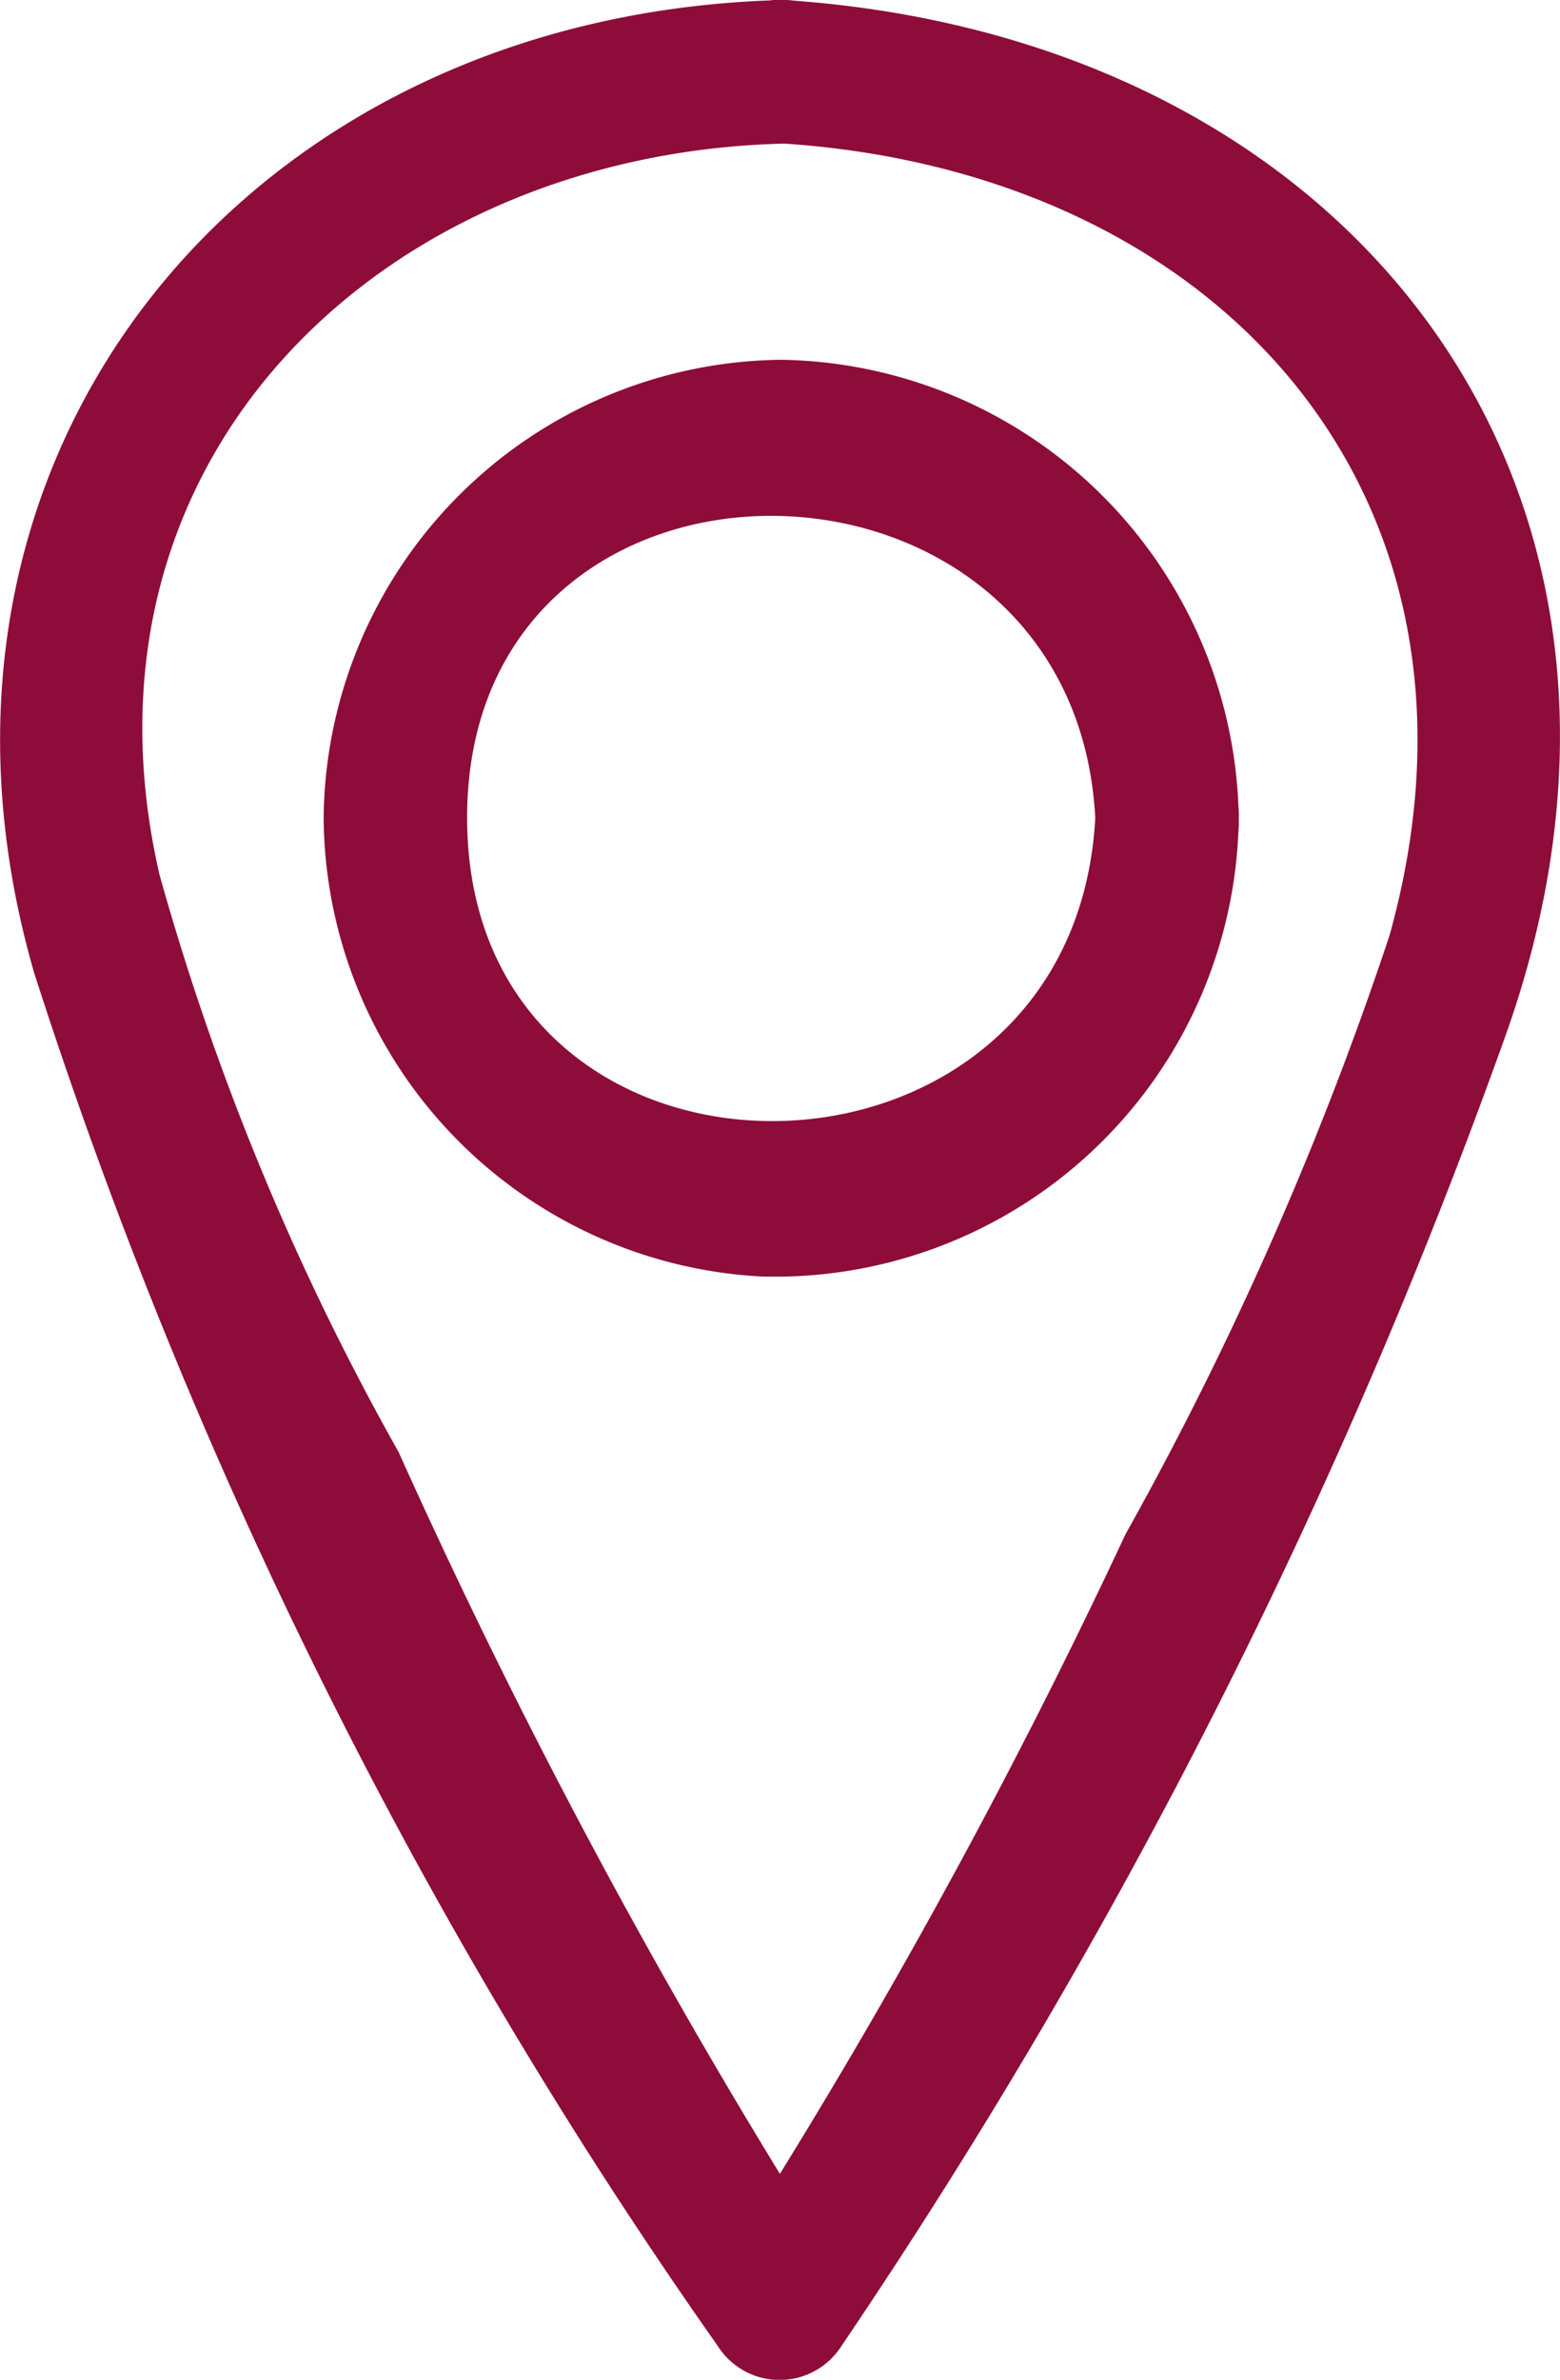
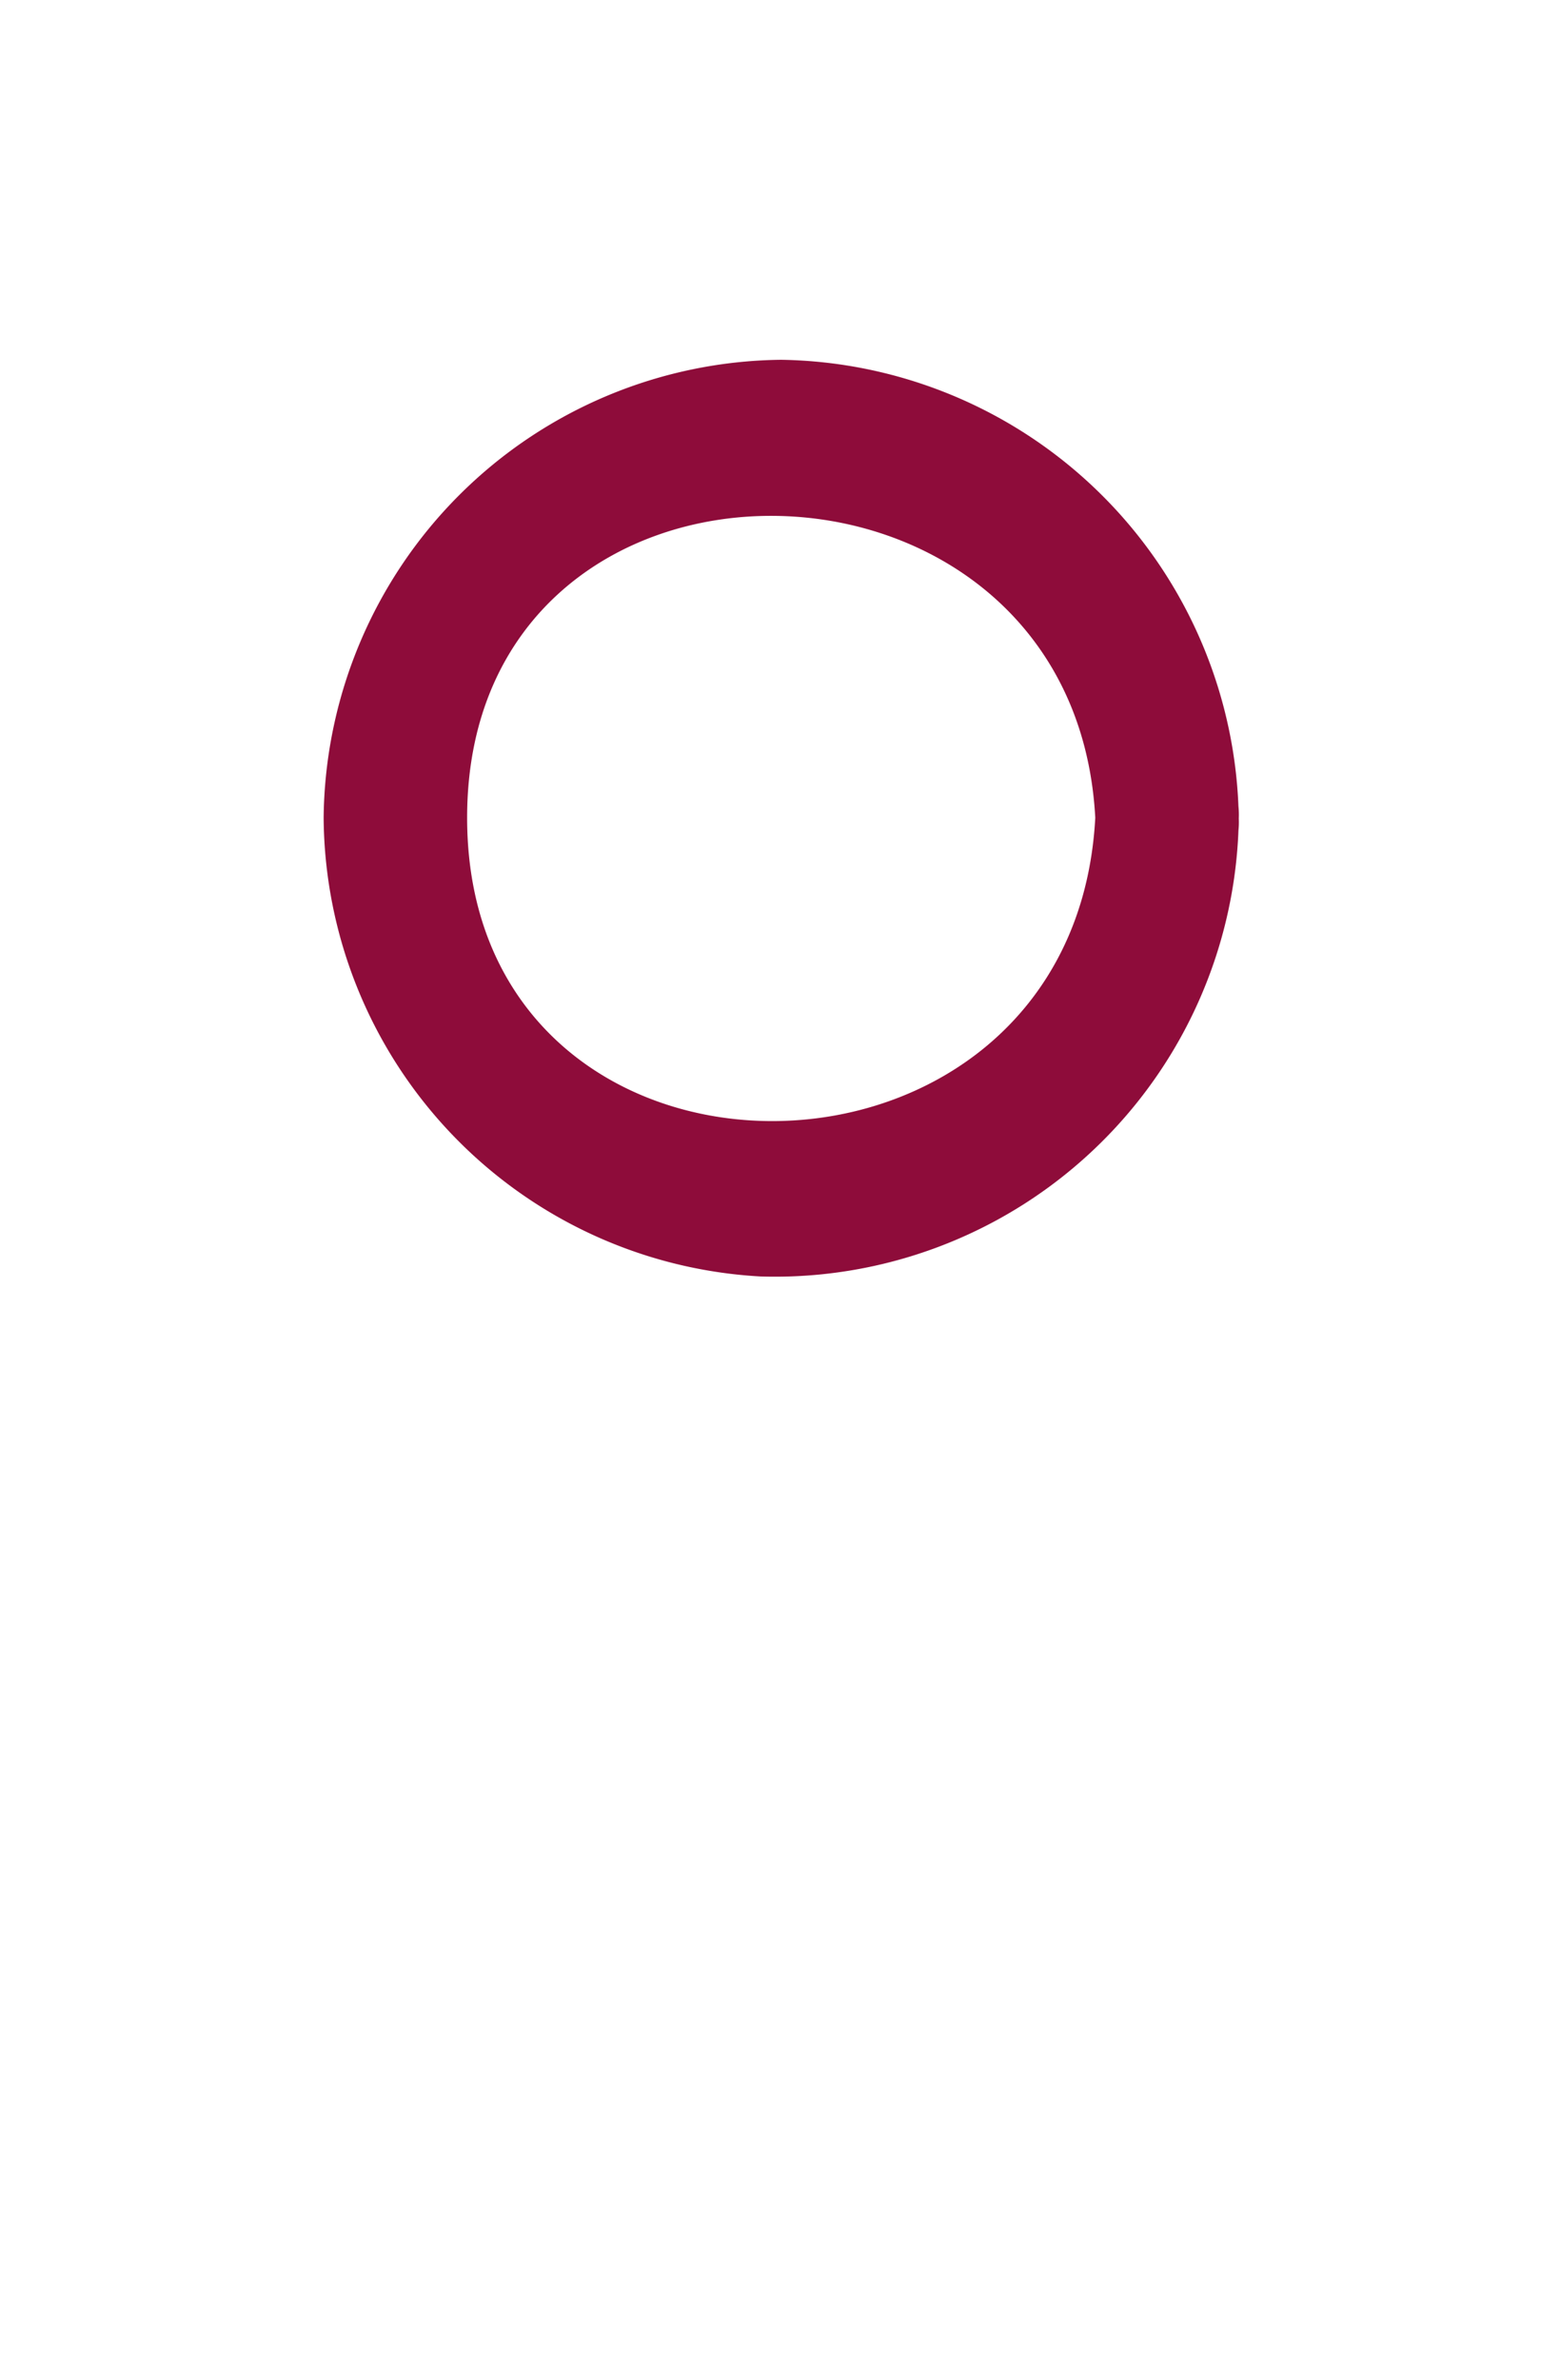
<svg xmlns="http://www.w3.org/2000/svg" viewBox="0 0 19.57 29.83">
  <defs>
    <style>.cls-1{fill:#8e0c3a;}</style>
  </defs>
  <g id="Layer_2" data-name="Layer 2">
    <g id="Layer_1-2" data-name="Layer 1">
-       <path class="cls-1" d="M9.84,0C3.12.15-1.46,5.68.43,12.2A63.84,63.84,0,0,0,9,29.4a.92.92,0,0,0,1.56,0A73.21,73.21,0,0,0,18.88,13C21.33,6.16,17,.47,9.84,0c-1.16-.07-1.15,1.73,0,1.8,5.5.37,9.12,4.46,7.59,9.93a43.52,43.52,0,0,1-3.31,7.5A78.53,78.53,0,0,1,9,28.49h1.56A80.68,80.68,0,0,1,5,18.2a32.59,32.59,0,0,1-3-7.24C.8,5.74,4.8,1.92,9.84,1.8A.9.9,0,0,0,9.84,0Z" />
      <path class="cls-1" d="M13.74,10.25c-.27,5.05-7.88,5.09-7.88,0s7.61-5,7.88,0c.06,1.15,1.86,1.16,1.8,0A5.83,5.83,0,0,0,9.8,4.51a5.8,5.8,0,0,0-5.74,5.74A5.8,5.8,0,0,0,9.54,16a5.82,5.82,0,0,0,6-5.73C15.6,9.09,13.8,9.09,13.74,10.25Z" />
    </g>
  </g>
</svg>